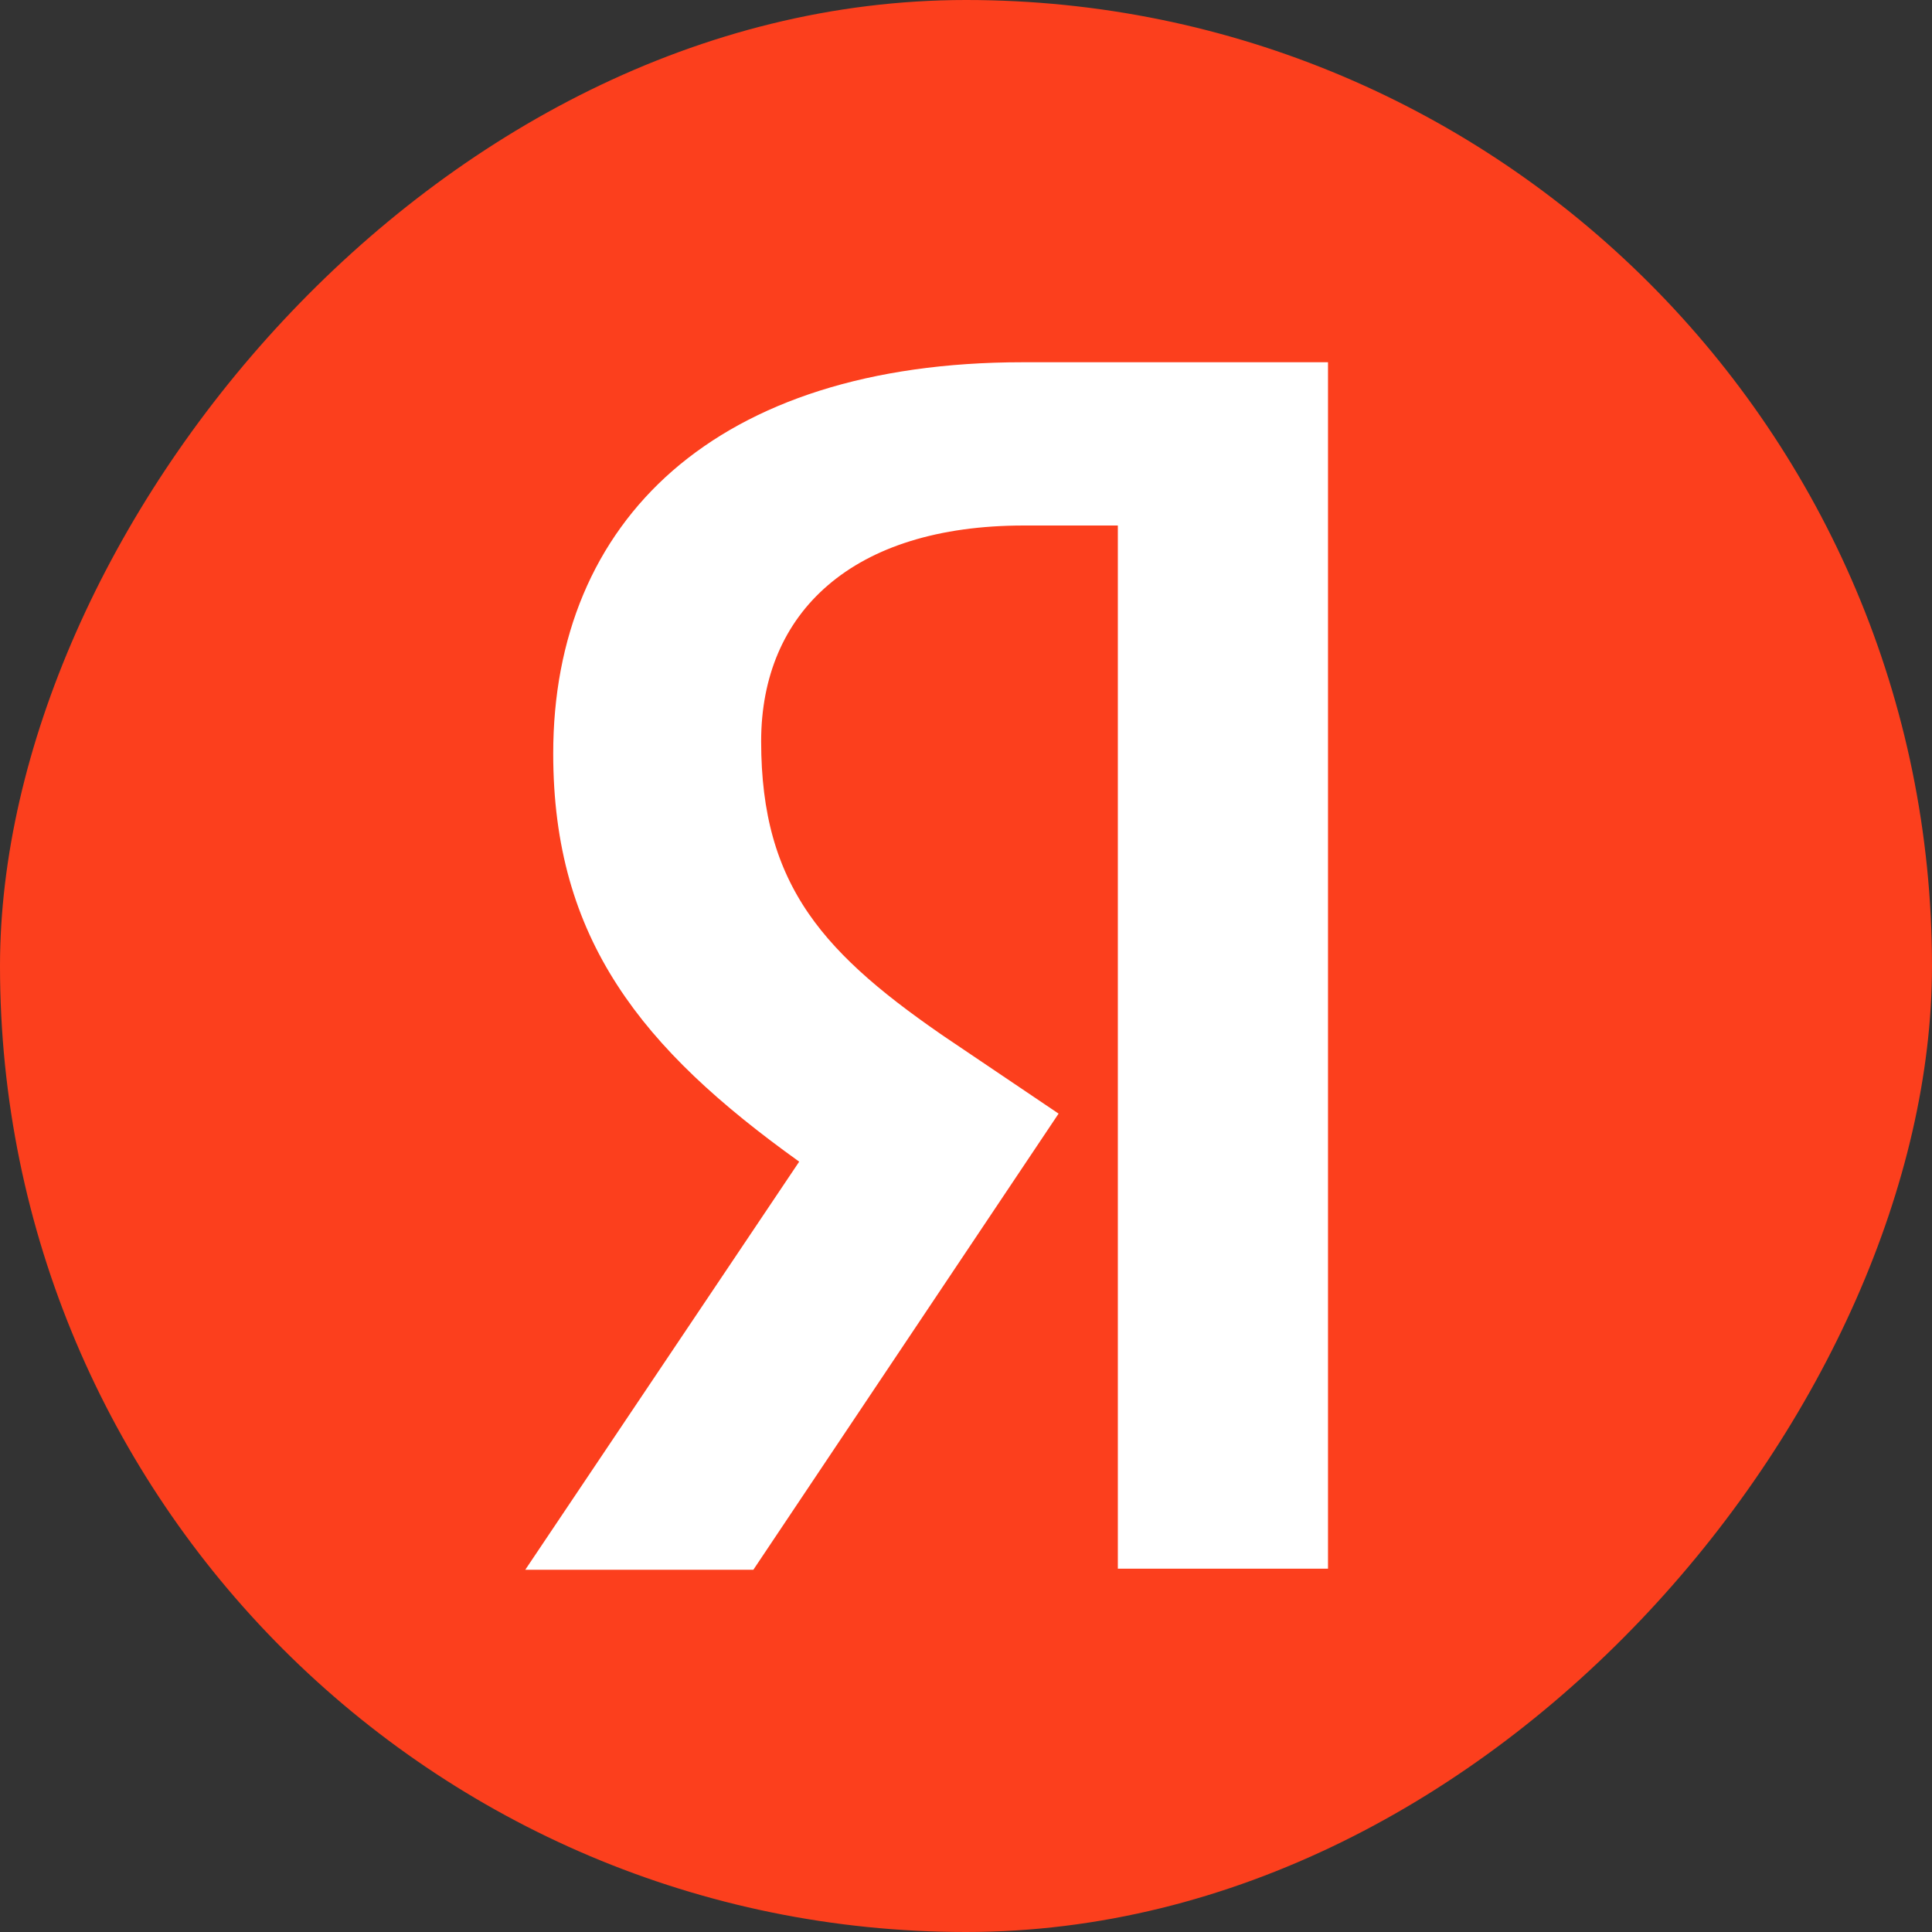
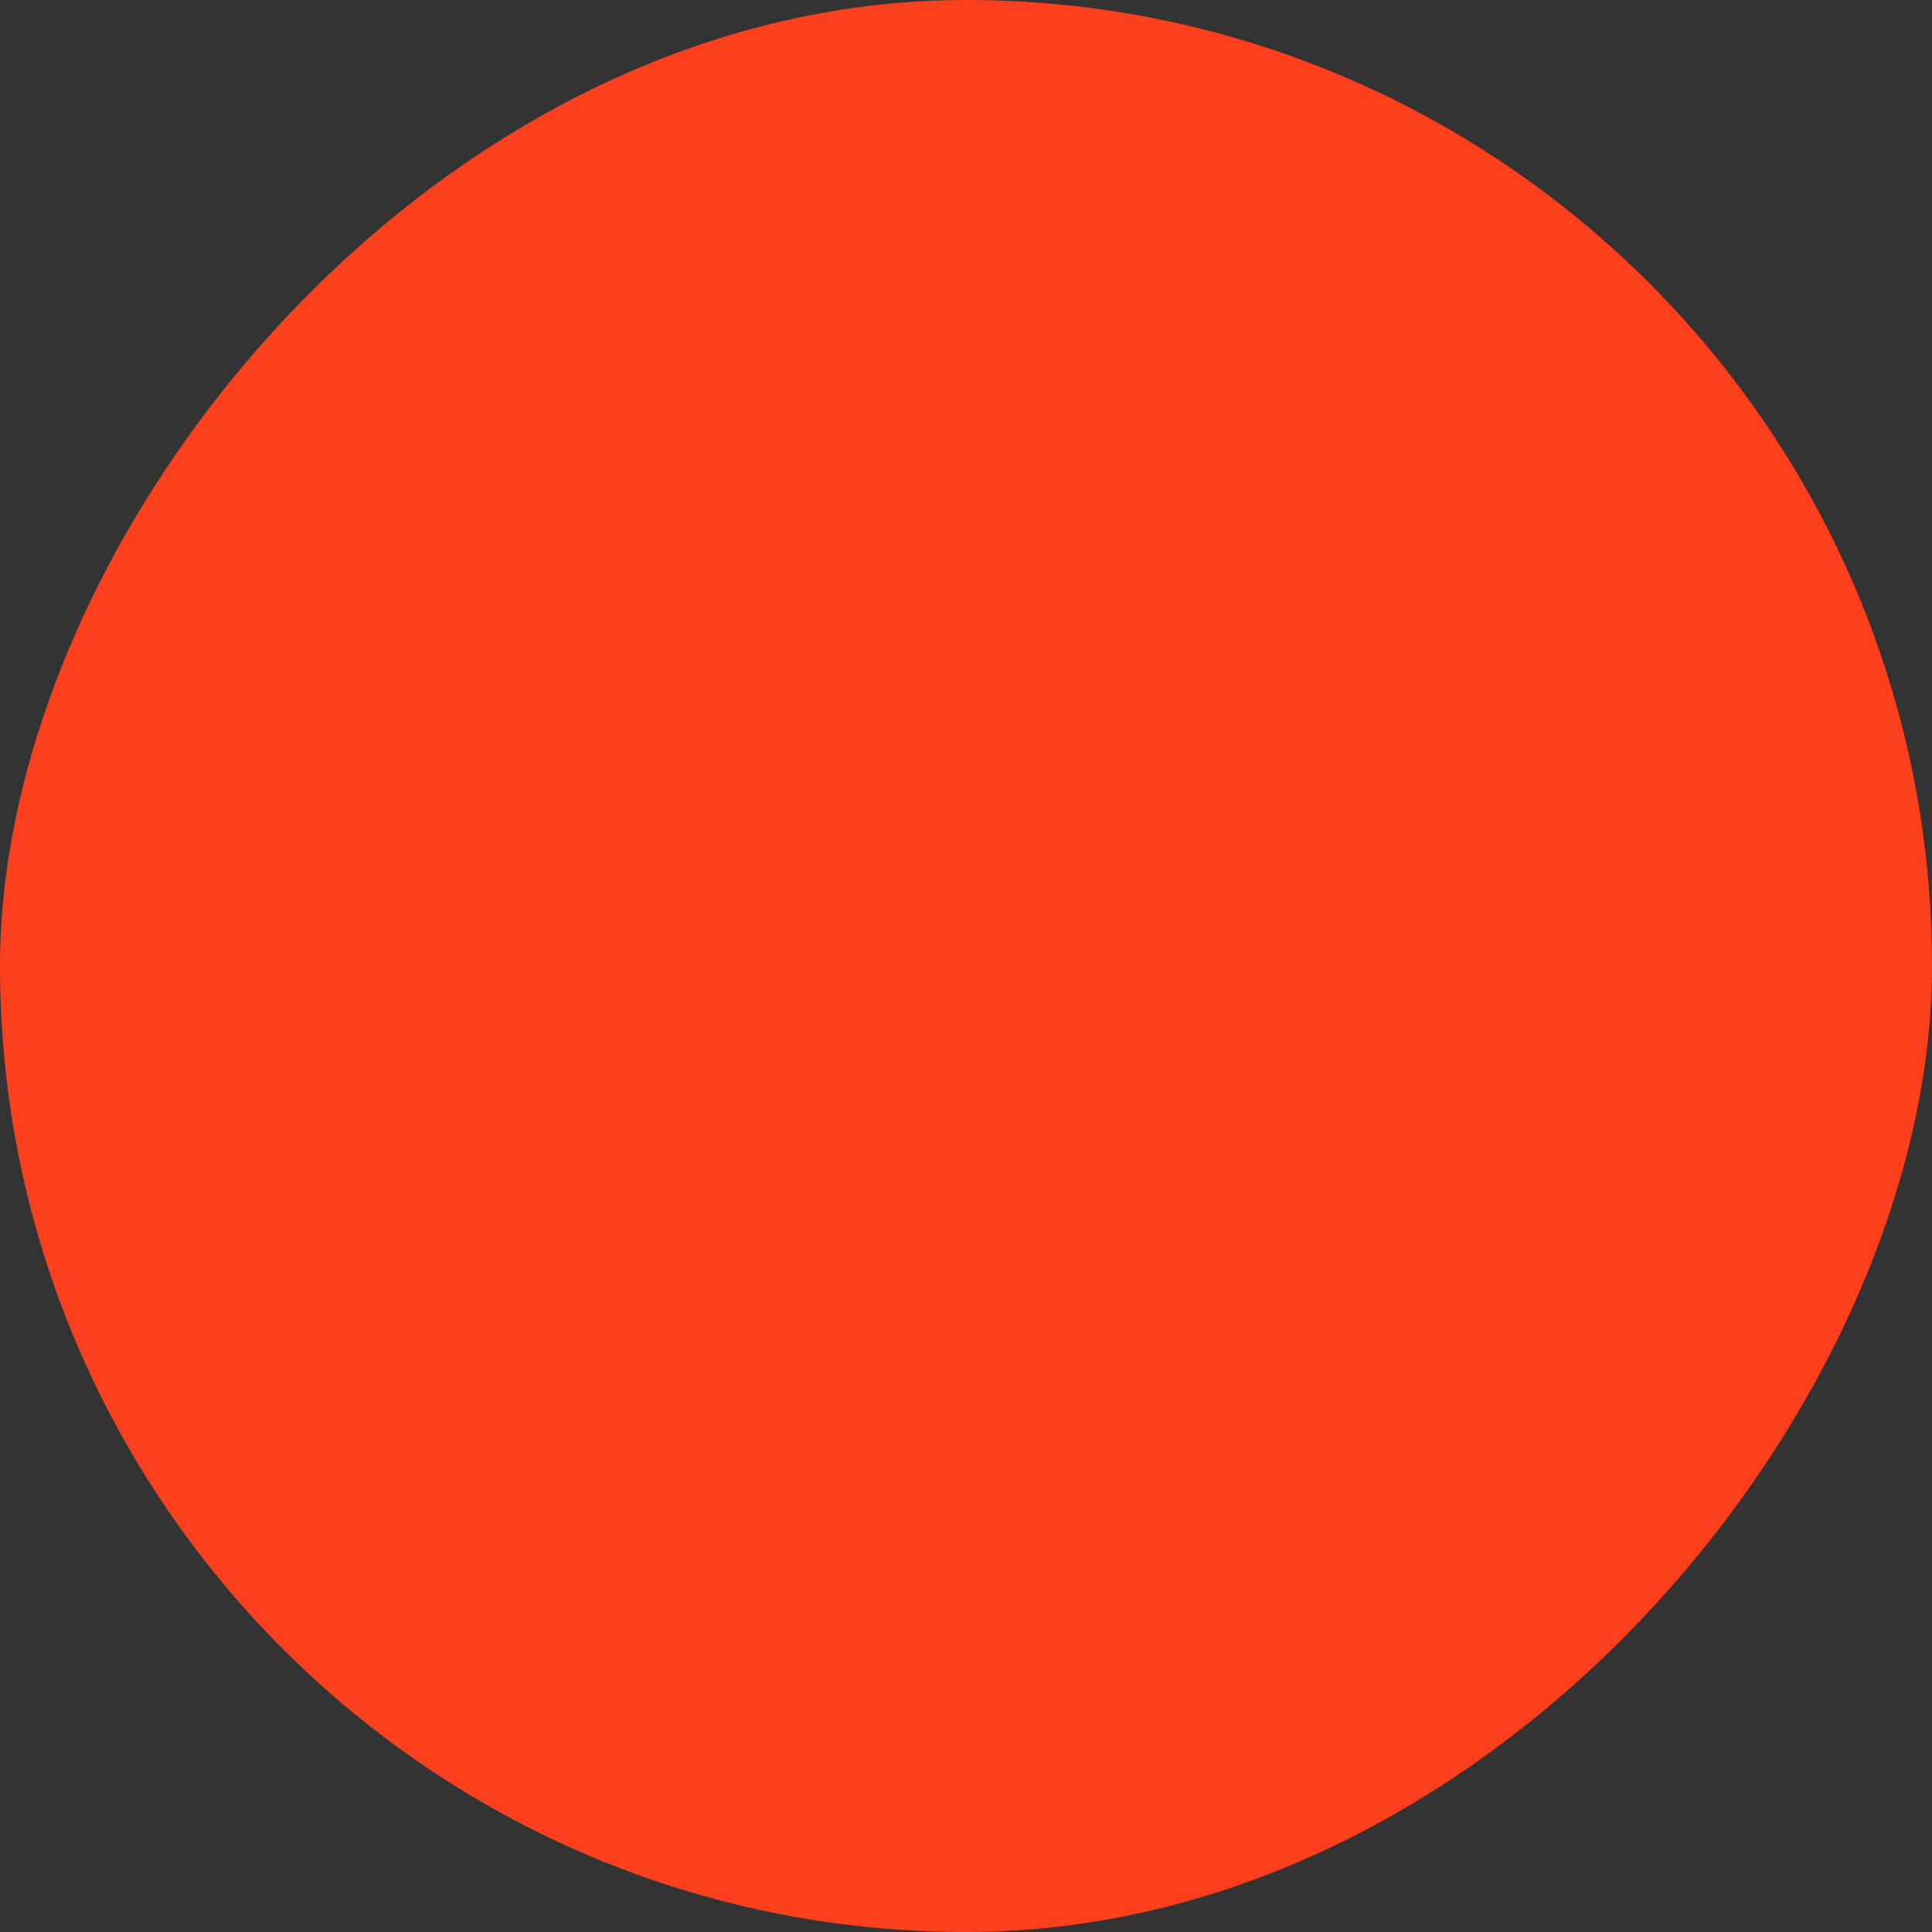
<svg xmlns="http://www.w3.org/2000/svg" fill="none" viewBox="0 0 32 32">
  <rect x="0" y="0" width="32" height="32" fill="#333333" stroke="none" />
  <rect width="32" height="32" fill="#FC3F1D" rx="16" transform="matrix(-1 0 0 1 32 0)" />
-   <path fill="#fff" stroke="#fff" d="M19.015 8.704v-.5h-2.056c-1.505 0-2.722.381-3.57 1.109-.858.735-1.282 1.775-1.282 2.965 0 1.284.28 2.272.873 3.135.581.845 1.439 1.531 2.513 2.26h.002l1.346.908-4.63 6.919H9.638l4.014-5.98.27-.403-.394-.283c-1.284-.92-2.245-1.797-2.887-2.793-.636-.984-.978-2.11-.978-3.56 0-1.803.624-3.277 1.807-4.308C12.662 7.136 14.476 6.5 16.94 6.5h4.556v18.982h-2.481V8.704Z" />
</svg>